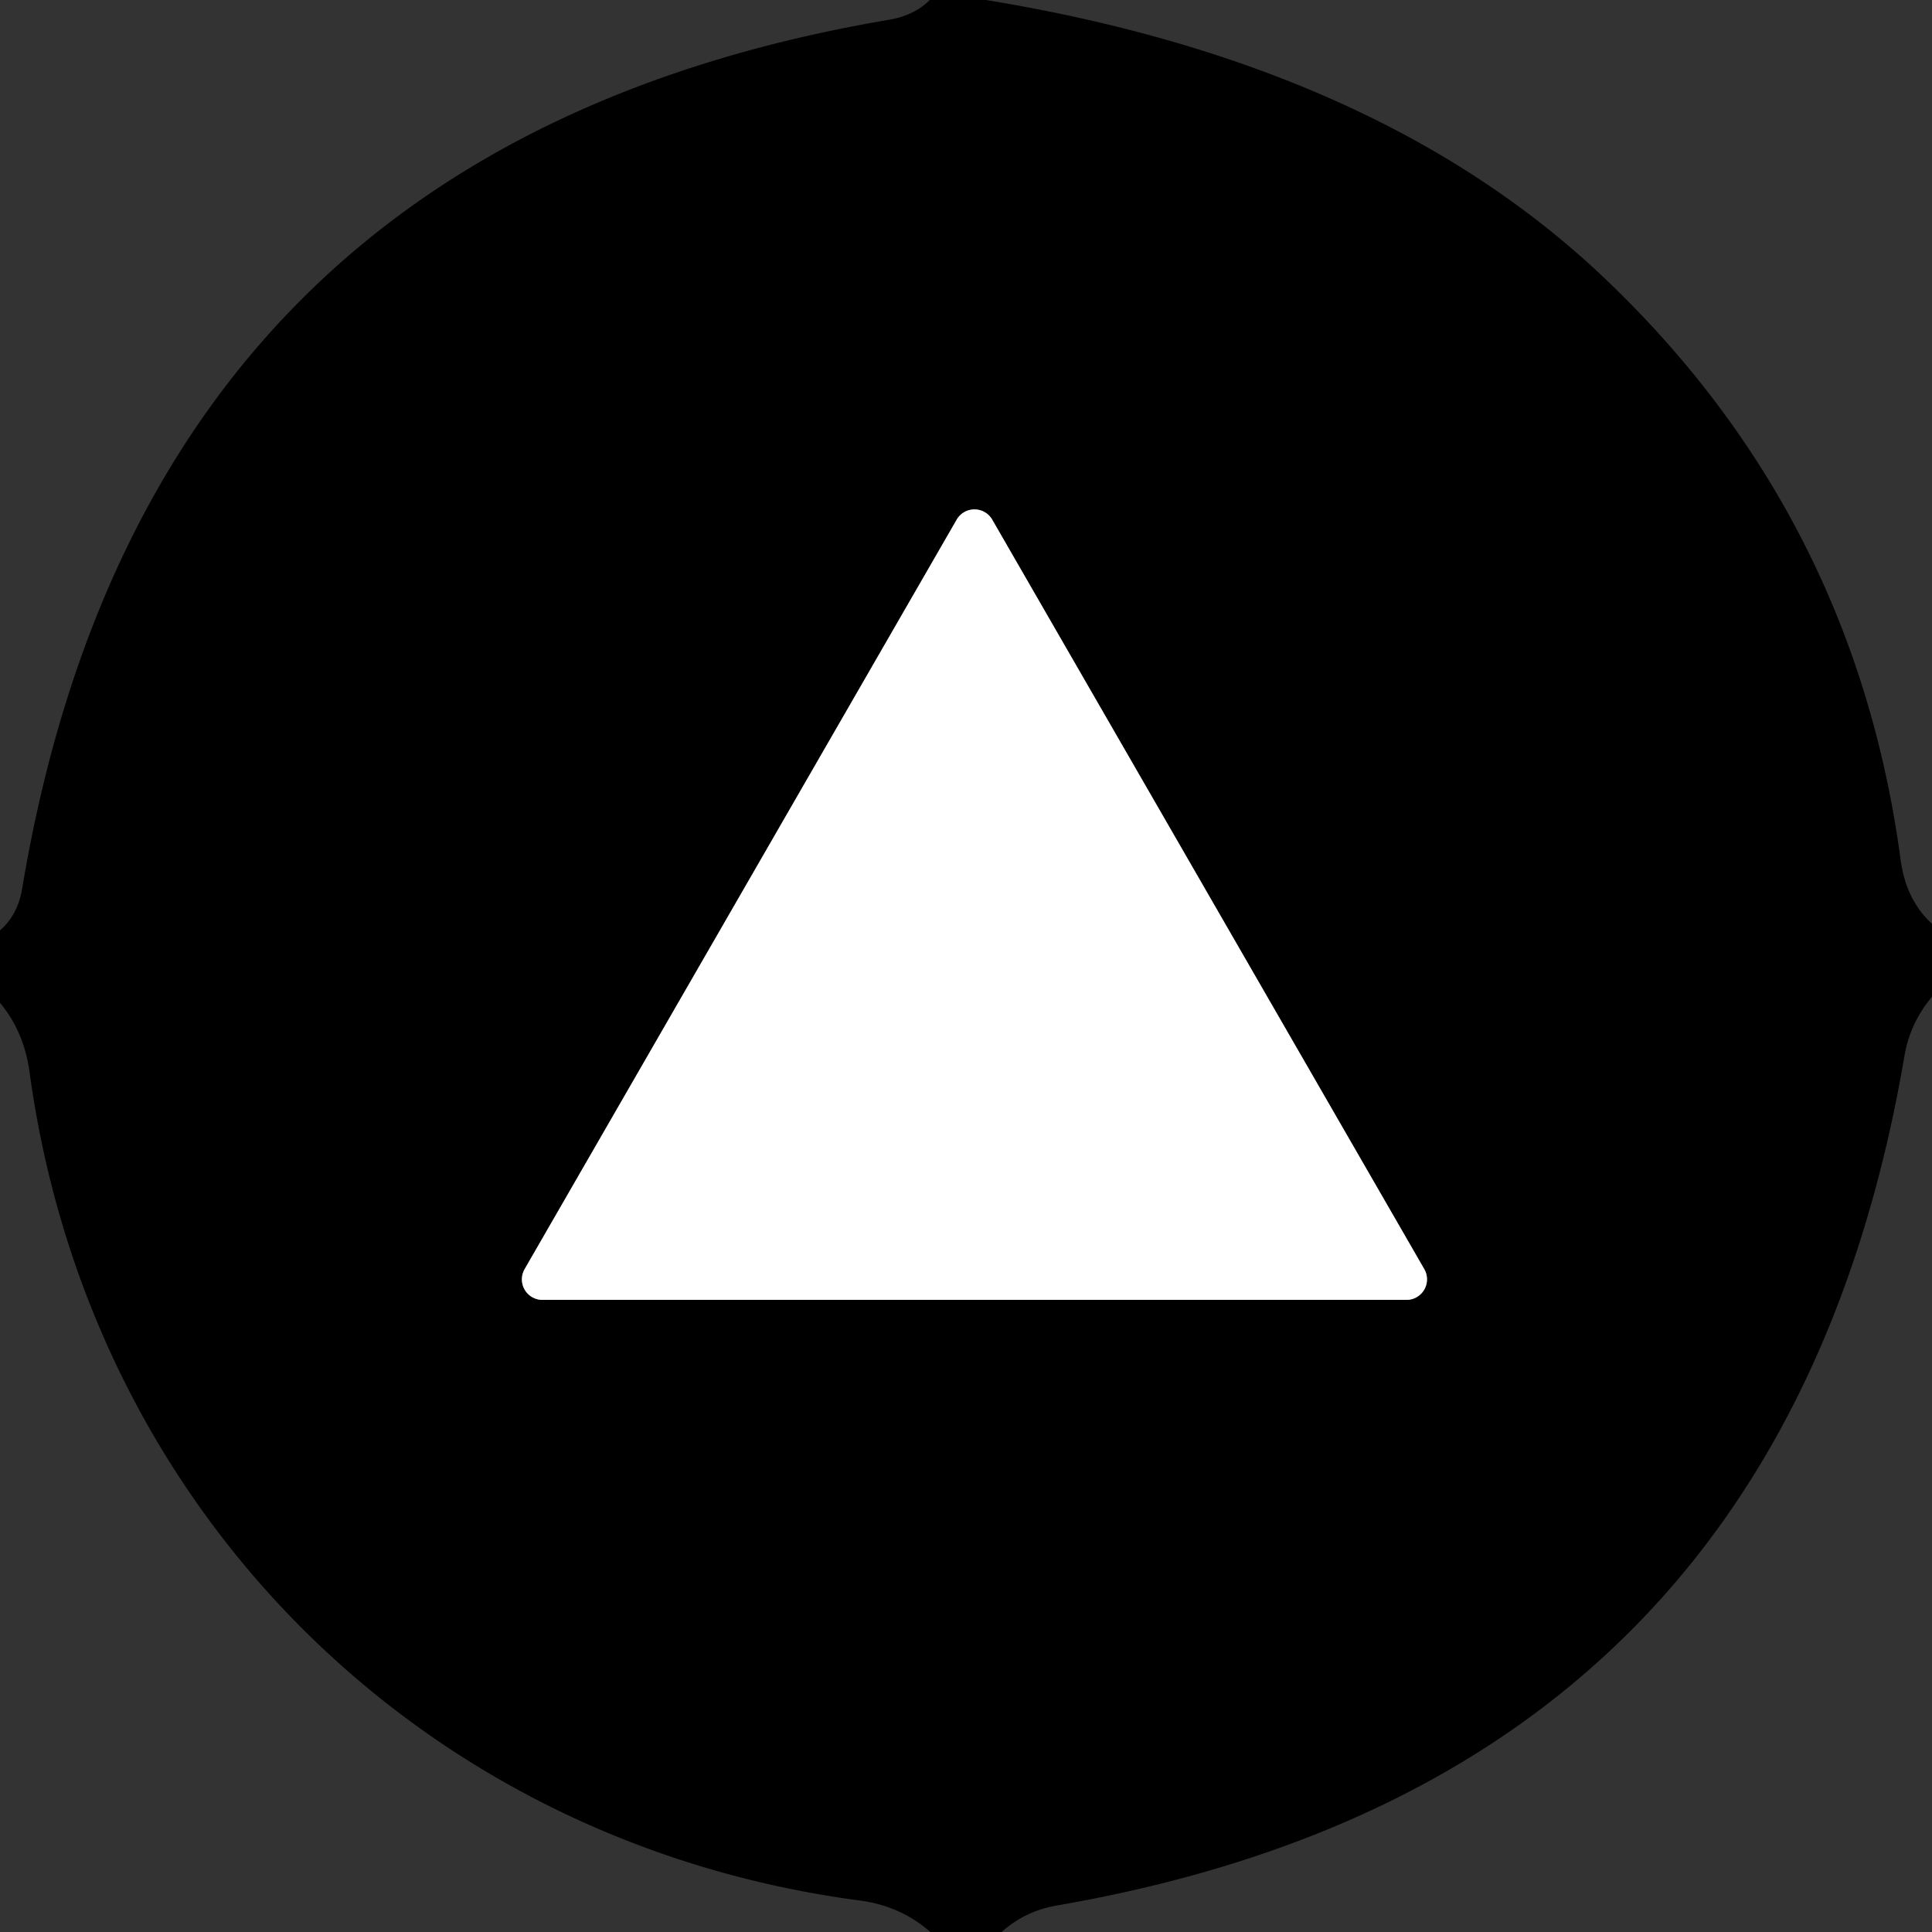
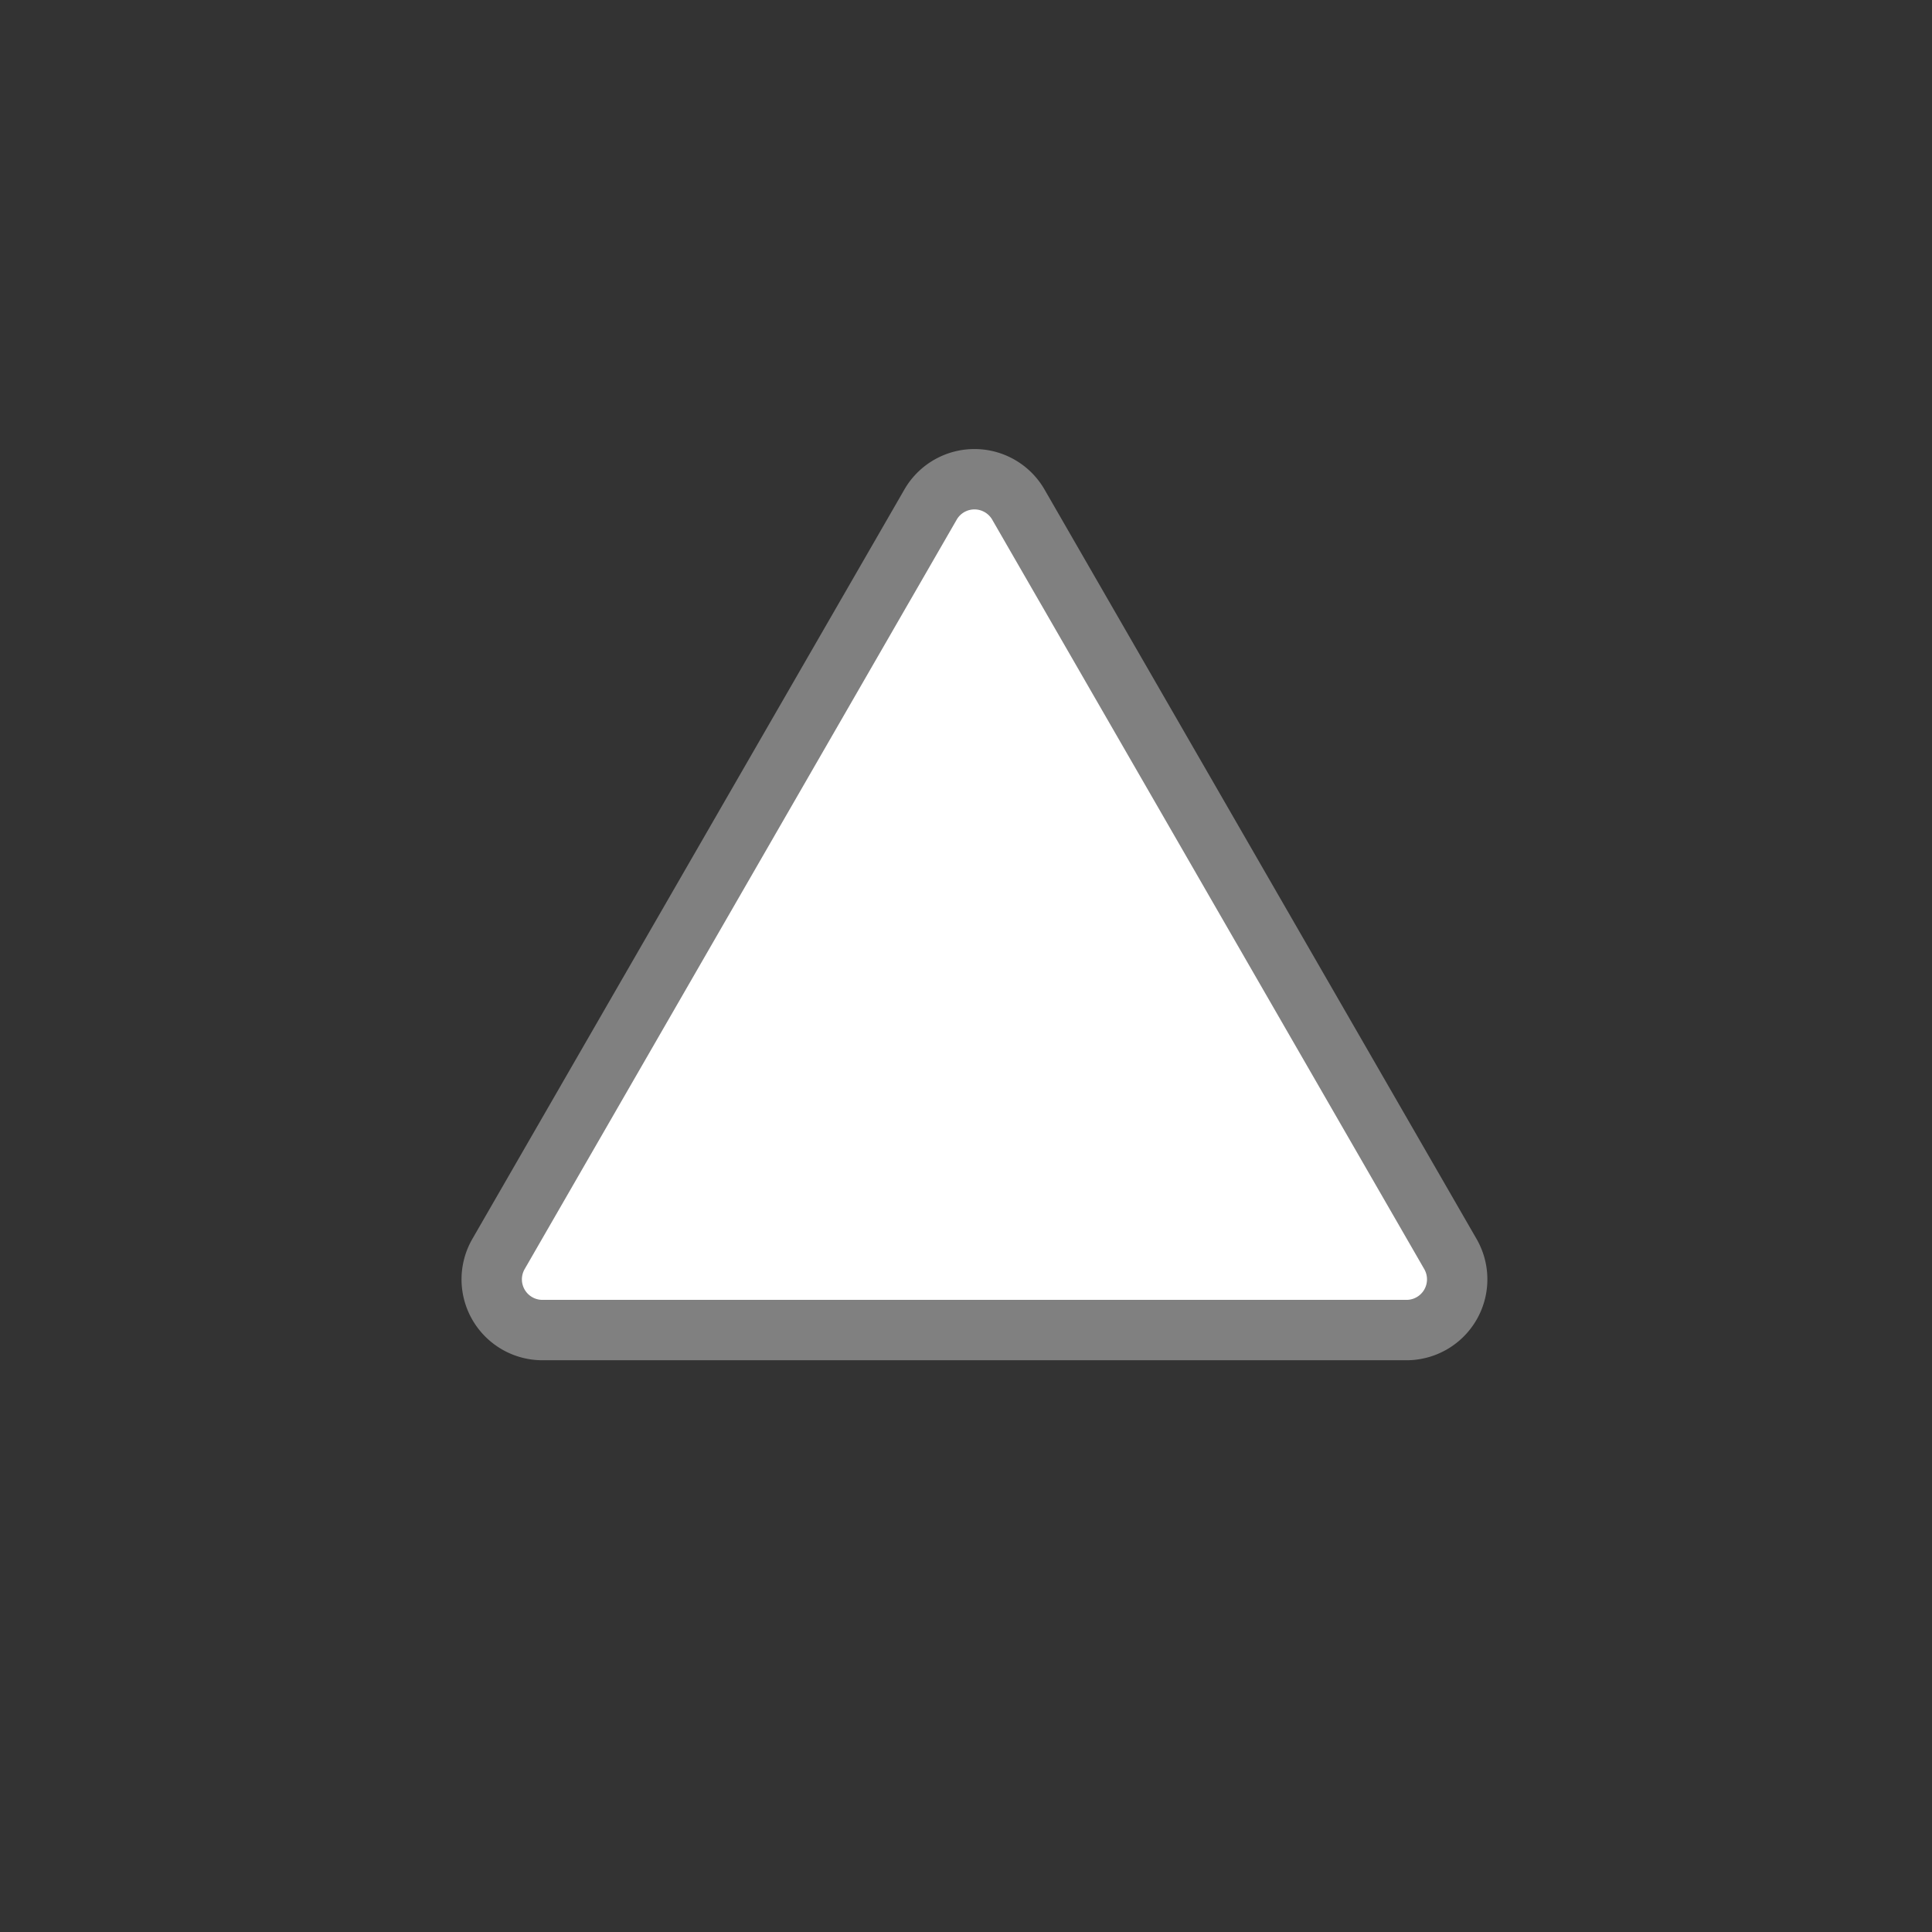
<svg xmlns="http://www.w3.org/2000/svg" version="1.1" viewBox="0.00 0.00 32.00 32.00">
  <rect x="0.00" y="0.00" width="32.00" height="32.00" fill="#333333" stroke="none" />
  <path stroke="#808080" stroke-width="2.00" fill="none" stroke-linecap="butt" vector-effect="non-scaling-stroke" d="   M 8.69 21.02   A 0.34 0.34 0.0 0 0 8.98 21.53   L 23.30 21.53   A 0.34 0.34 0.0 0 0 23.59 21.02   L 16.43 8.60   A 0.34 0.34 0.0 0 0 15.85 8.60   L 8.69 21.02" />
-   <path fill="#000000" d="   M 16.33 0.00   Q 22.88 1.07 26.61 4.64   Q 30.72 8.57 31.48 14.24   Q 31.57 14.91 32.00 15.30   L 32.00 16.51   Q 31.63 16.95 31.54 17.51   Q 29.49 29.49 17.51 31.56   Q 16.98 31.65 16.59 32.00   L 15.41 32.00   Q 14.92 31.57 14.25 31.48   C 6.98 30.52 1.48 25.02 0.49 17.76   Q 0.40 17.09 0.00 16.61   L 0.00 15.41   Q 0.30 15.15 0.37 14.70   Q 2.43 2.42 14.71 0.33   Q 15.14 0.26 15.40 0.00   L 16.33 0.00   Z   M 8.69 21.02   A 0.34 0.34 0.0 0 0 8.98 21.53   L 23.30 21.53   A 0.34 0.34 0.0 0 0 23.59 21.02   L 16.43 8.60   A 0.34 0.34 0.0 0 0 15.85 8.60   L 8.69 21.02   Z" />
  <path fill="#ffffff" d="   M 8.69 21.02   L 15.85 8.60   A 0.34 0.34 0.0 0 1 16.43 8.60   L 23.59 21.02   A 0.34 0.34 0.0 0 1 23.30 21.53   L 8.98 21.53   A 0.34 0.34 0.0 0 1 8.69 21.02   Z" />
</svg>